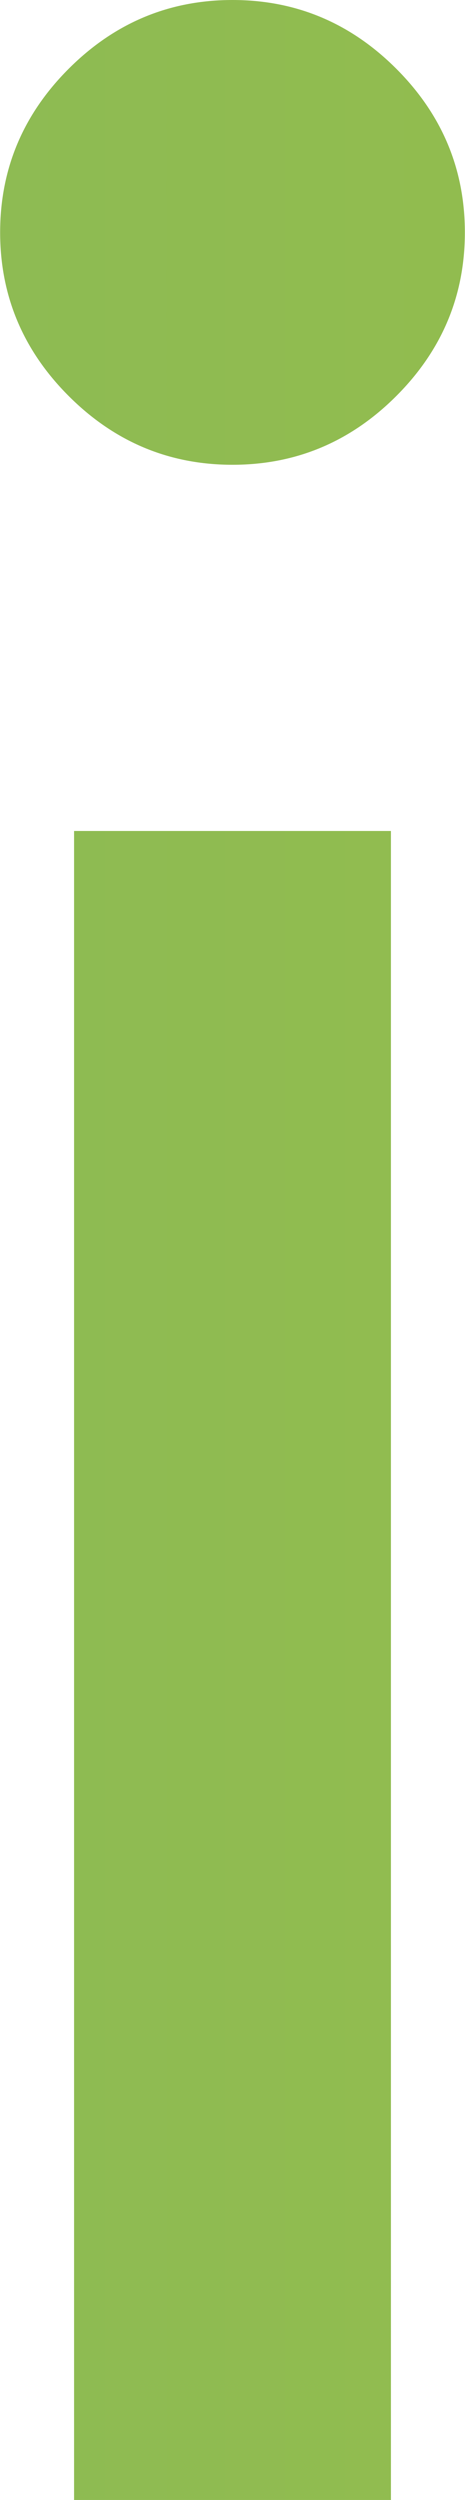
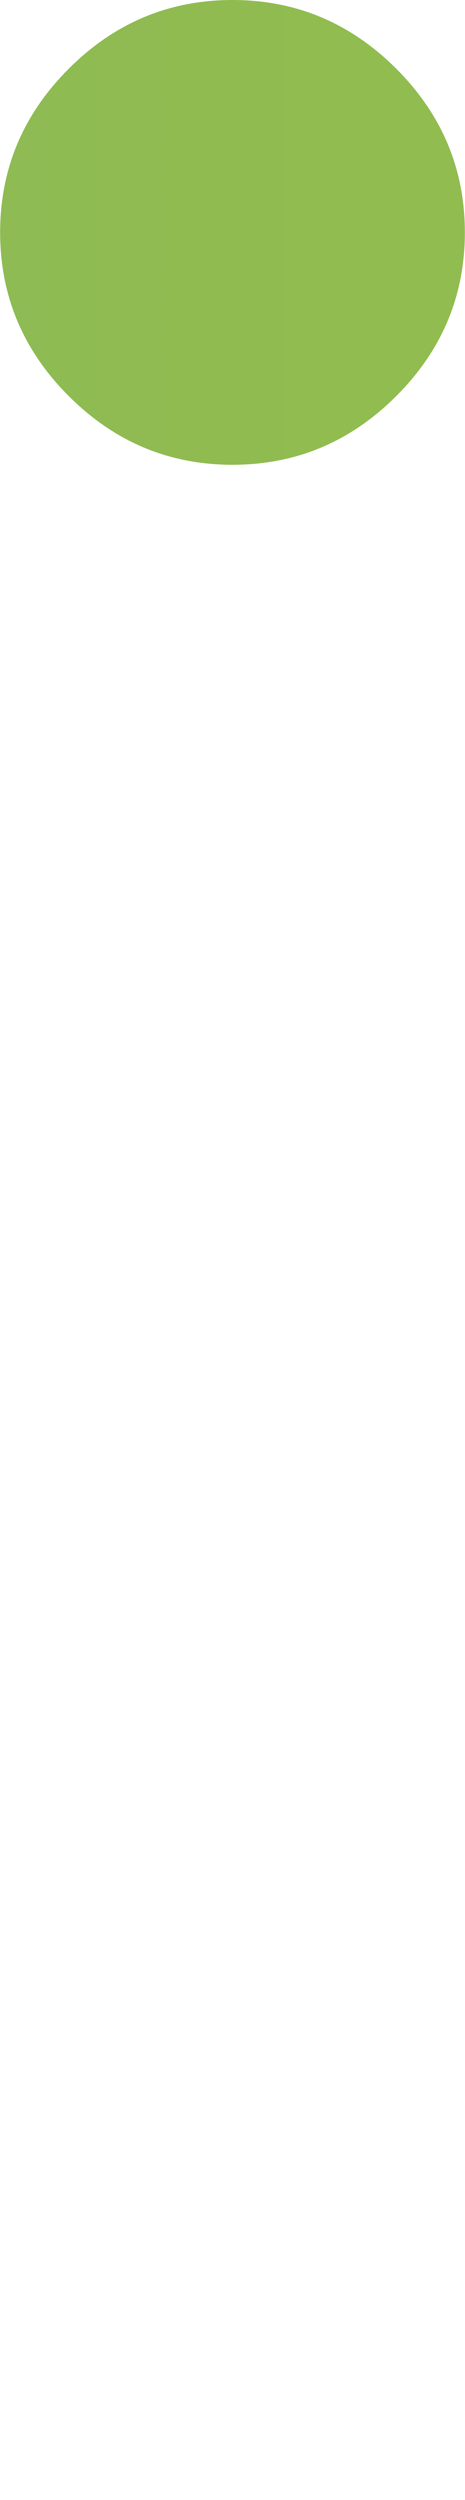
<svg xmlns="http://www.w3.org/2000/svg" xmlns:xlink="http://www.w3.org/1999/xlink" id="_レイヤー_2" width="4.66mm" height="25.05mm" viewBox="0 0 13.2 71">
  <defs>
    <linearGradient id="_名称未設定グラデーション_92" x1="-161.96" y1="6.6" x2="178.14" y2="6.6" gradientUnits="userSpaceOnUse">
      <stop offset="0" stop-color="#5eaf83" />
      <stop offset="1" stop-color="#c2c81e" />
    </linearGradient>
    <linearGradient id="_名称未設定グラデーション_92-2" y1="47.3" y2="47.3" xlink:href="#_名称未設定グラデーション_92" />
  </defs>
  <g id="_レイヤー_1-2">
    <path d="M6.6,0c-1.8,0-3.35.65-4.65,1.95C.65,3.25,0,4.8,0,6.6s.65,3.35,1.95,4.65c1.3,1.3,2.85,1.95,4.65,1.95s3.35-.65,4.65-1.95c1.3-1.3,1.95-2.85,1.95-4.65s-.65-3.35-1.95-4.65c-1.3-1.3-2.85-1.95-4.65-1.95Z" style="fill:url(#_名称未設定グラデーション_92);" />
-     <rect x="2.1" y="23.6" width="9" height="47.4" style="fill:url(#_名称未設定グラデーション_92-2);" />
  </g>
</svg>